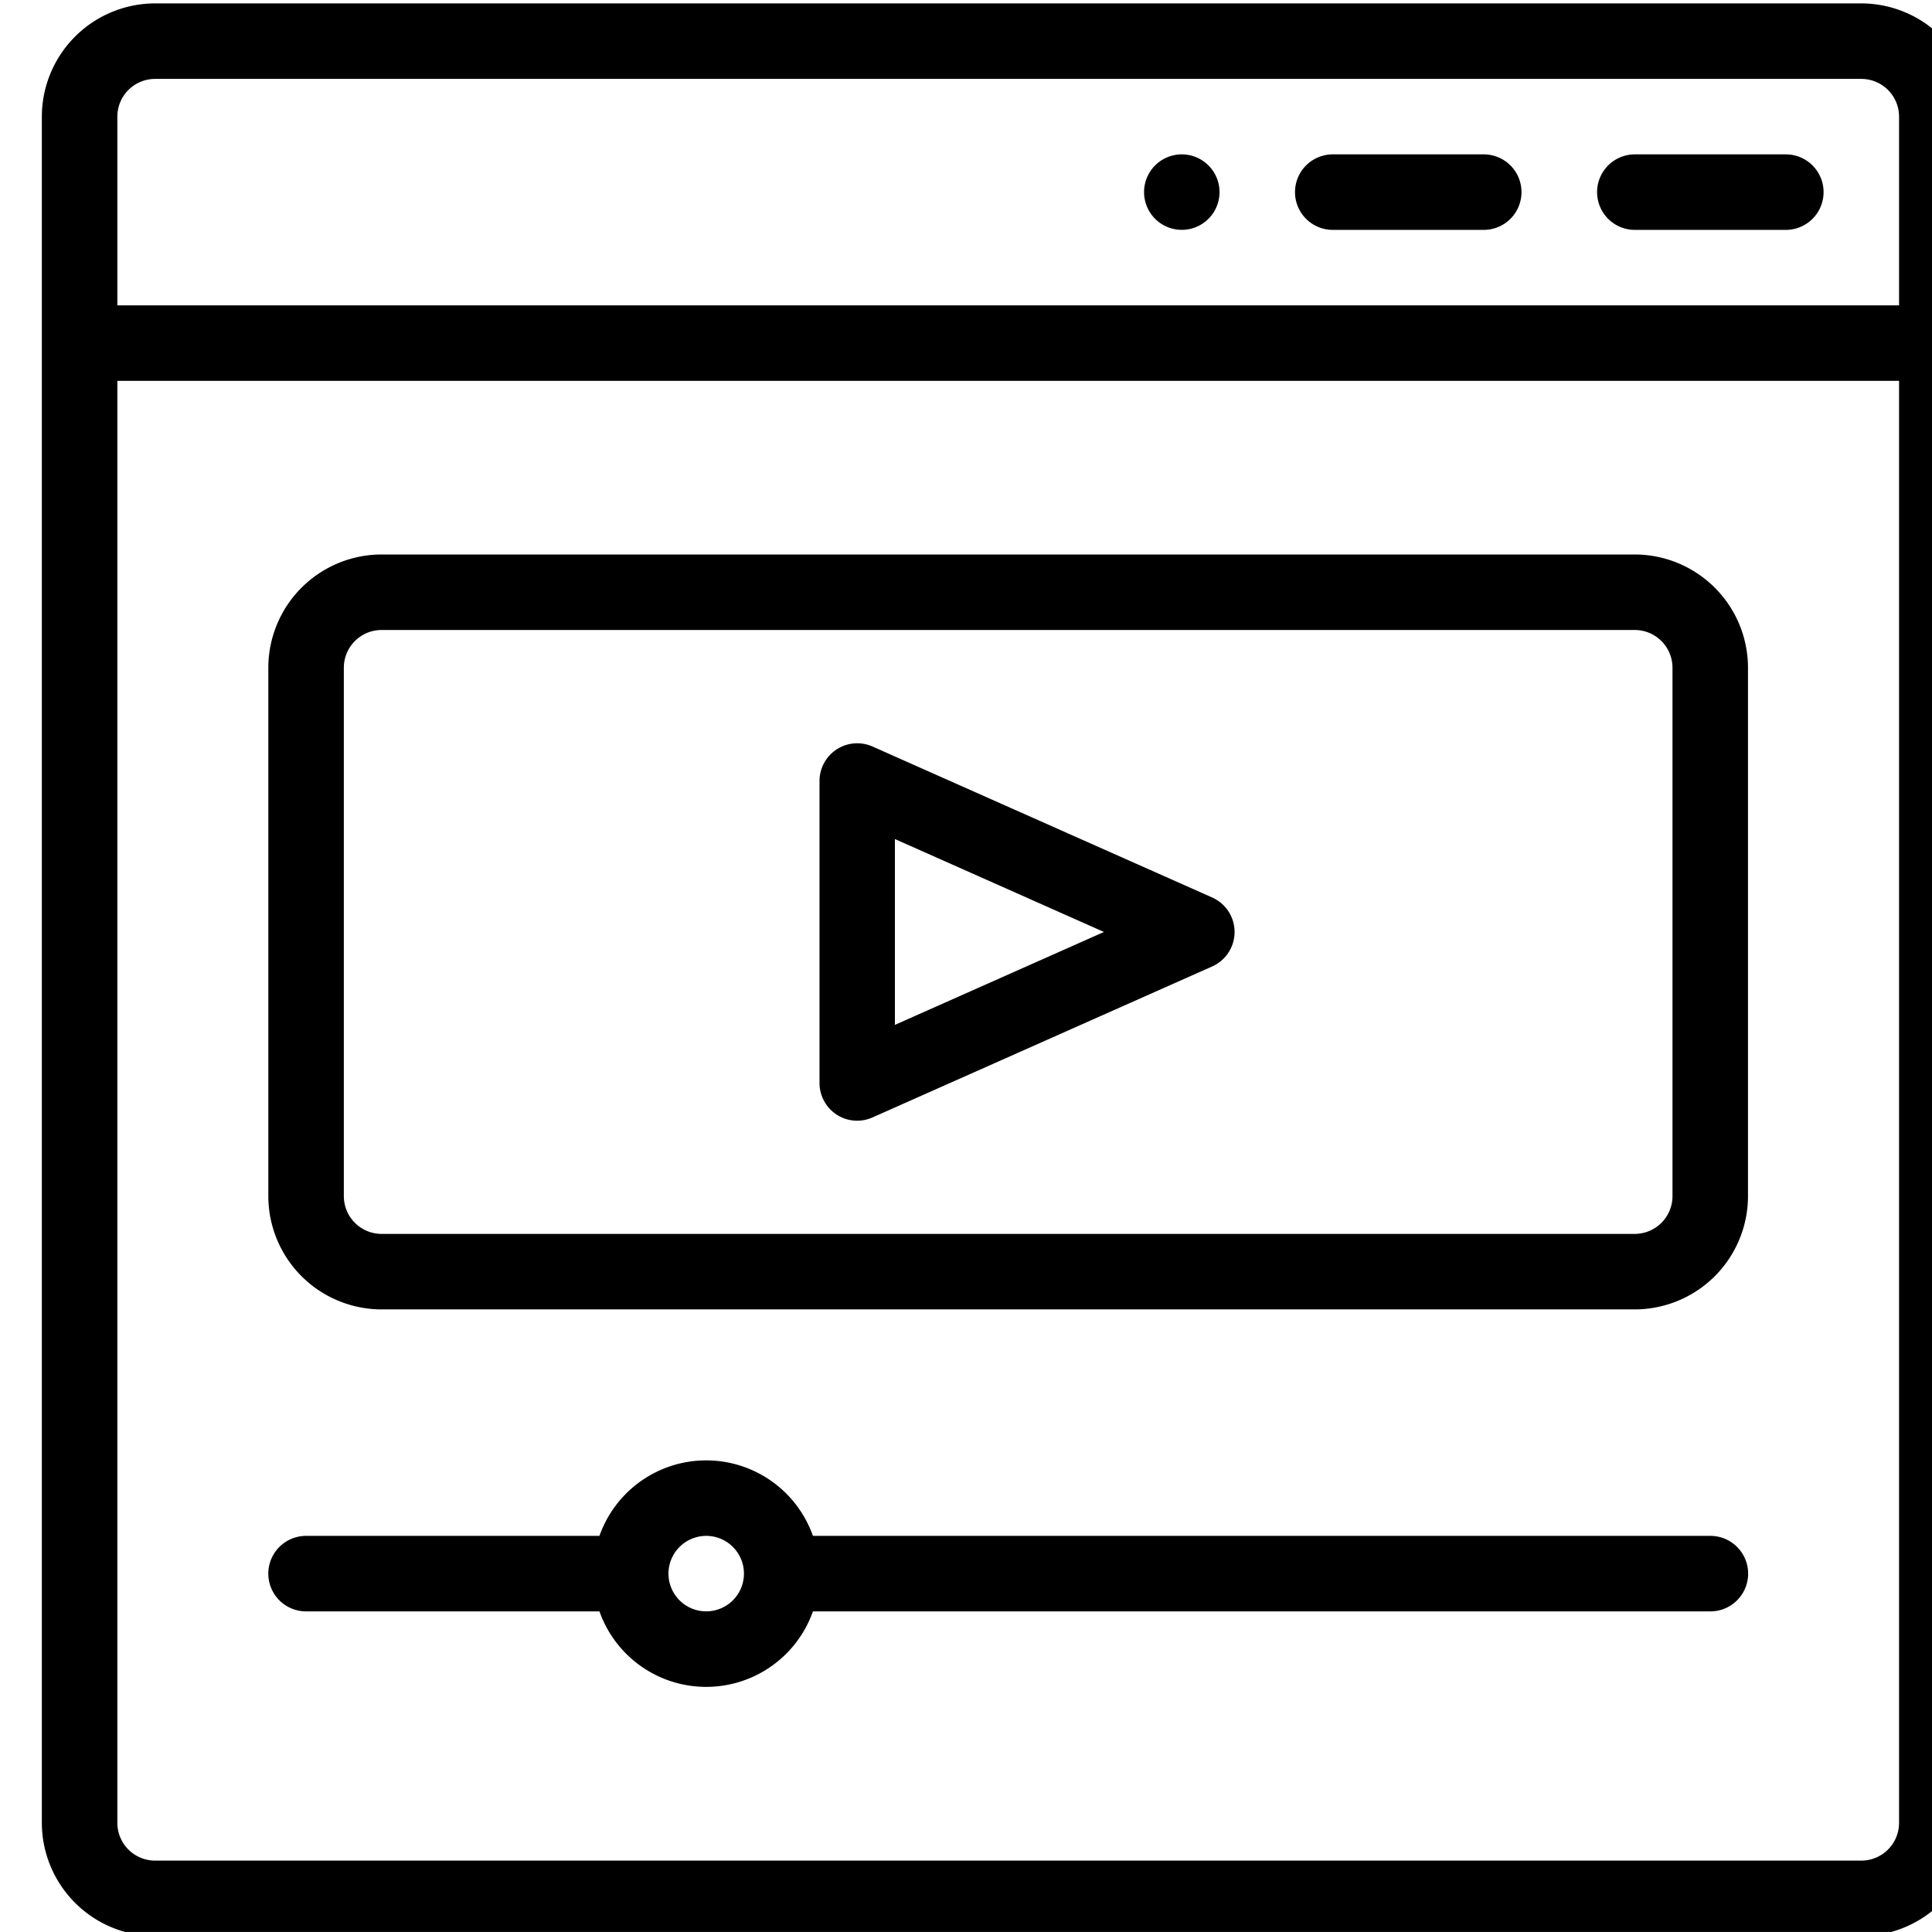
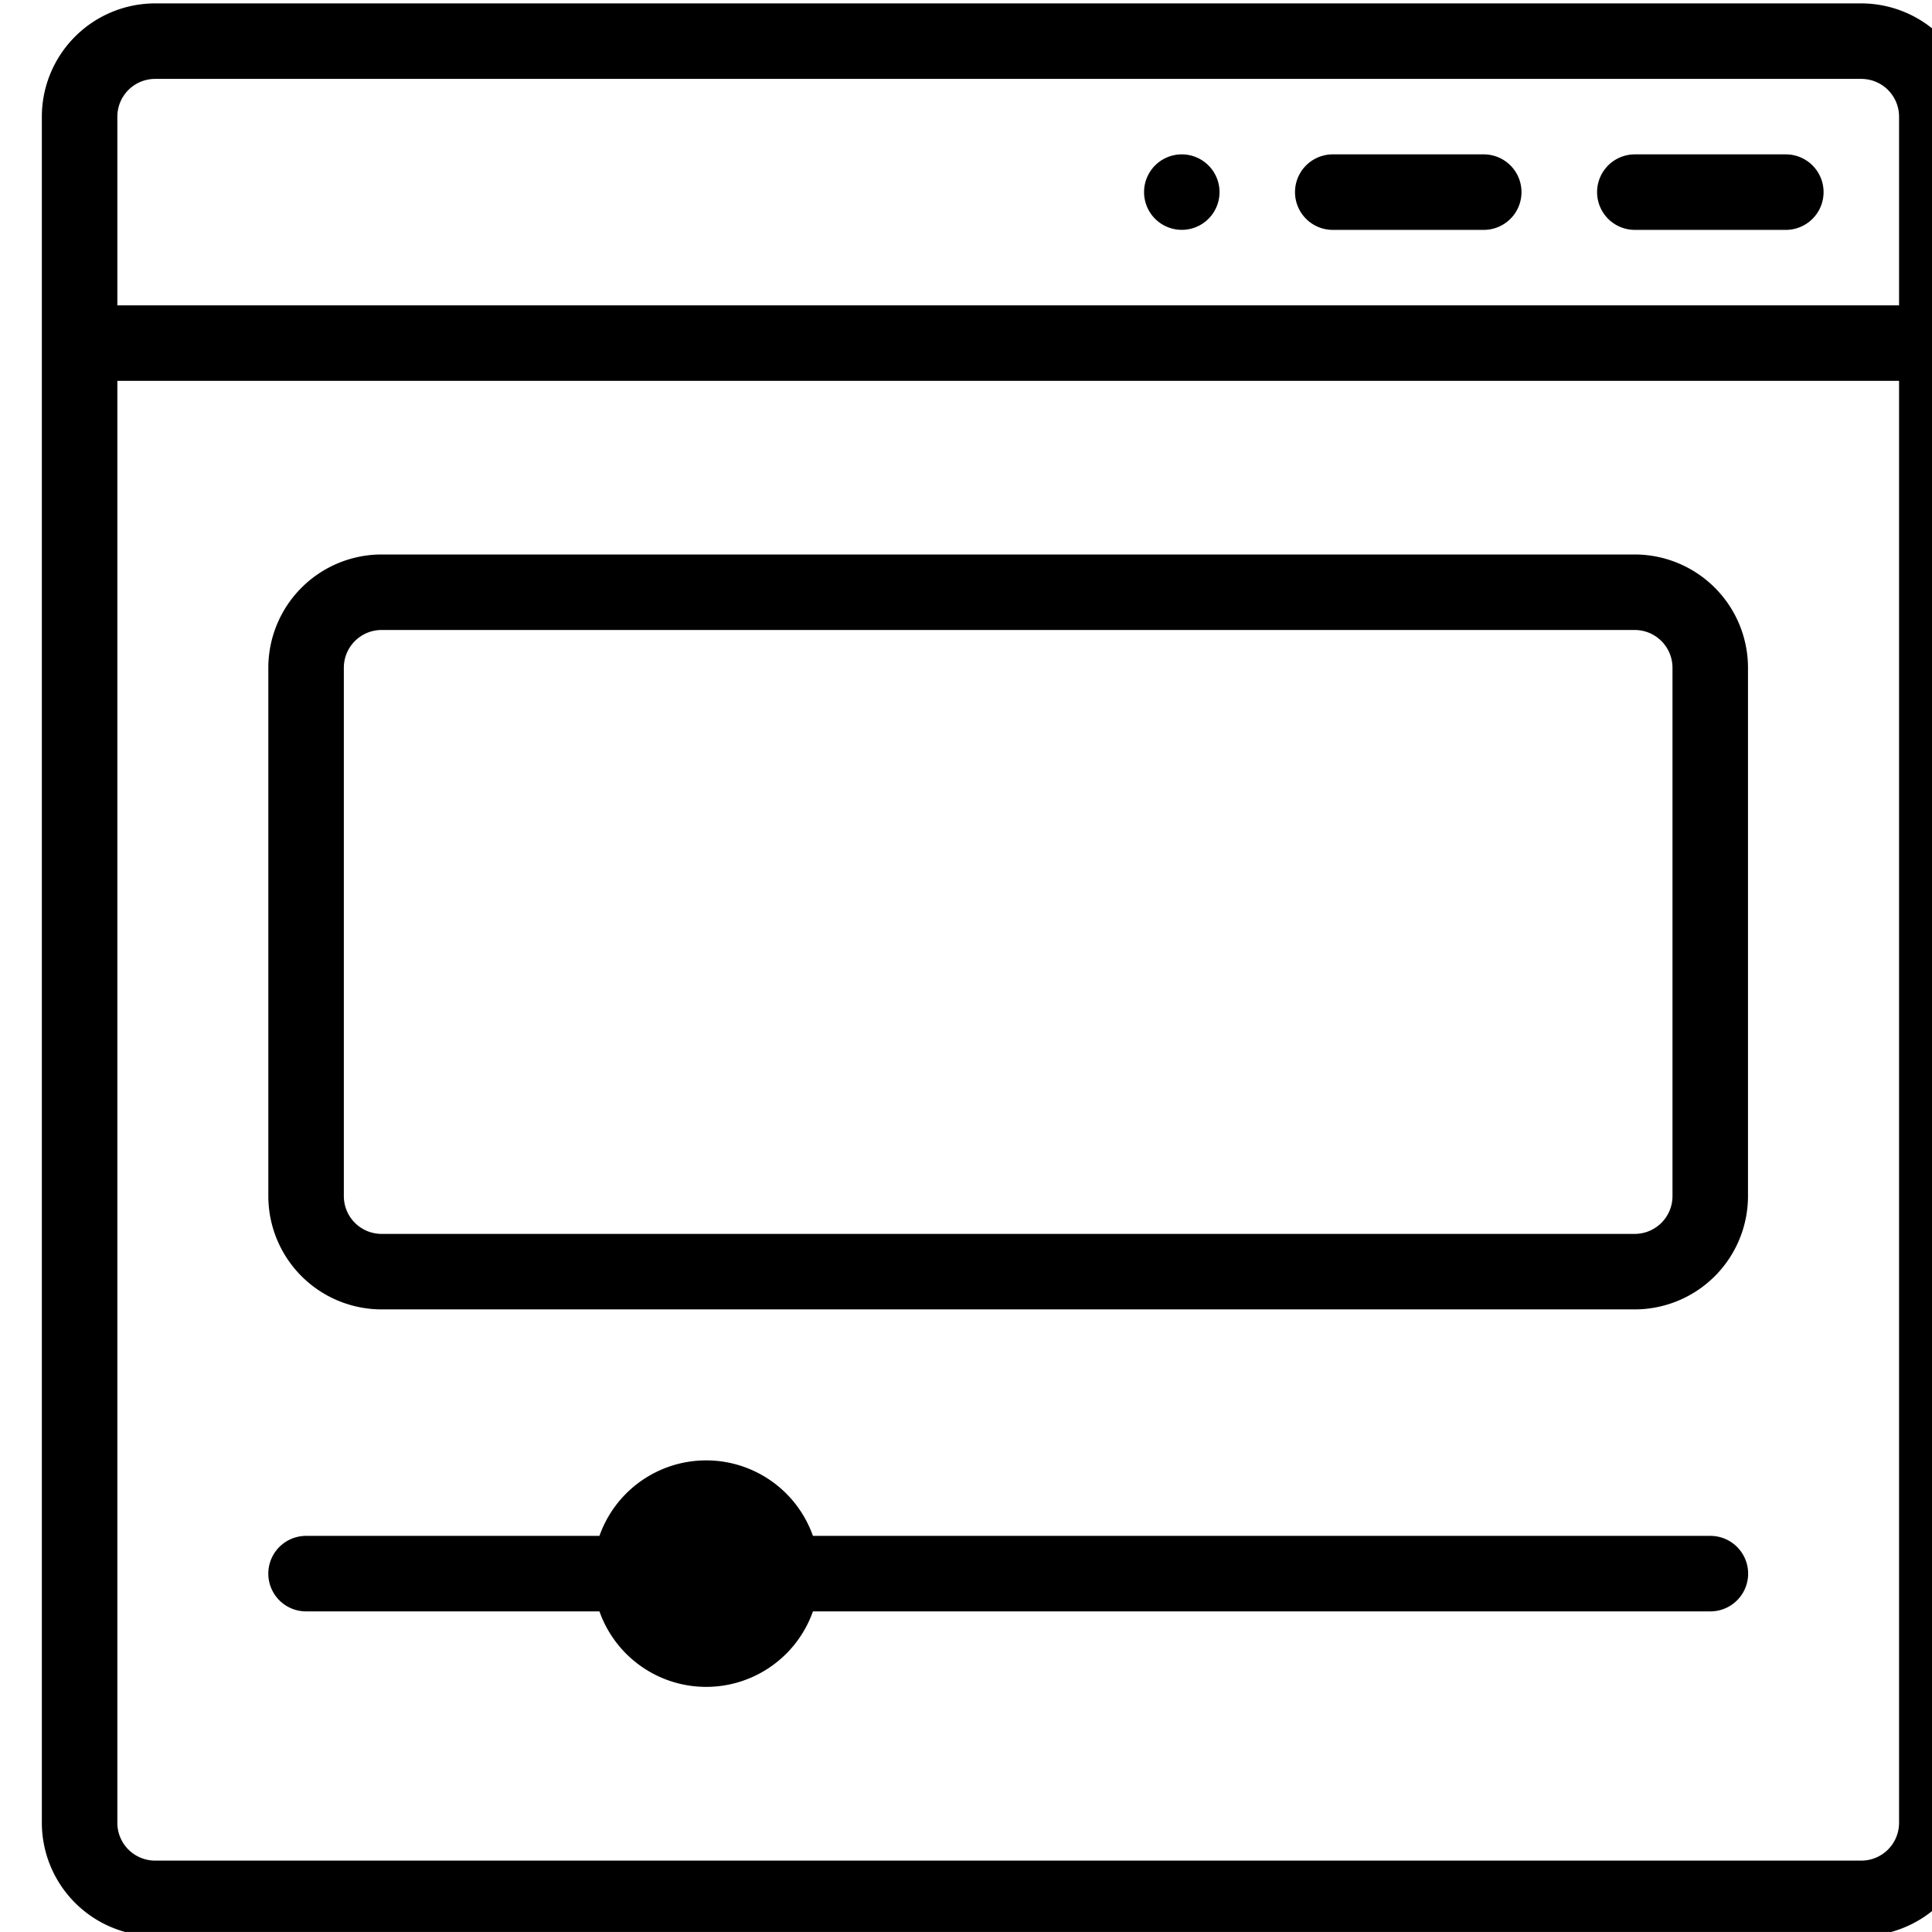
<svg xmlns="http://www.w3.org/2000/svg" width="62" height="62" viewBox="0 0 62 62">
  <defs>
    <clipPath id="clip-path">
      <rect id="Rectangle_2137" data-name="Rectangle 2137" width="62" height="62" transform="translate(-0.217 -0.11)" />
    </clipPath>
  </defs>
  <g id="youtube" transform="translate(0.217 0.109)" clip-path="url(#clip-path)">
    <path id="Path_24420" data-name="Path 24420" d="M457.461,62.5a1.211,1.211,0,1,0,1.211,1.211A1.212,1.212,0,0,0,457.461,62.5Zm9.69,0h-4.845a1.211,1.211,0,1,0,0,2.423h4.845a1.211,1.211,0,1,0,0-2.423Zm9.691,0H472a1.211,1.211,0,0,0,0,2.423h4.845a1.211,1.211,0,1,0,0-2.423Z" transform="translate(-419.753 -57.655)" />
    <path id="Path_24421" data-name="Path 24421" d="M58.386,0H3.634A3.638,3.638,0,0,0,0,3.634V58.386a3.638,3.638,0,0,0,3.634,3.634H58.386a3.638,3.638,0,0,0,3.634-3.634V3.634A3.638,3.638,0,0,0,58.386,0ZM59.6,58.386A1.212,1.212,0,0,1,58.386,59.6H3.634a1.212,1.212,0,0,1-1.211-1.211V12.113H59.6Zm0-48.695H2.423V3.634A1.212,1.212,0,0,1,3.634,2.423H58.386A1.212,1.212,0,0,1,59.6,3.634Z" transform="translate(1.126)" />
-     <path id="Path_24422" data-name="Path 24422" d="M97.384,252.351H137.6a3.638,3.638,0,0,0,3.634-3.634V231.759a3.638,3.638,0,0,0-3.634-3.634H97.384a3.638,3.638,0,0,0-3.634,3.634v16.958A3.638,3.638,0,0,0,97.384,252.351Zm-1.211-20.592a1.212,1.212,0,0,1,1.211-1.211H137.6a1.212,1.212,0,0,1,1.211,1.211v16.958a1.212,1.212,0,0,1-1.211,1.211H97.384a1.212,1.212,0,0,1-1.211-1.211Zm-1.211,30.283h9.414a3.633,3.633,0,0,0,6.851,0h28.8a1.211,1.211,0,0,0,0-2.423h-28.8a3.633,3.633,0,0,0-6.851,0H94.961a1.211,1.211,0,0,0,0,2.423Zm12.84-2.423a1.211,1.211,0,1,1-1.211,1.211A1.212,1.212,0,0,1,107.8,259.619Z" transform="translate(-85.356 -210.44)" />
-     <path id="Path_24423" data-name="Path 24423" d="M322.426,318.168a1.21,1.21,0,0,0,1.152.091l10.9-4.845a1.211,1.211,0,0,0,0-2.214l-10.9-4.845a1.211,1.211,0,0,0-1.7,1.107v9.691a1.213,1.213,0,0,0,.551,1.016Zm1.872-8.843,6.708,2.982-6.708,2.981Z" transform="translate(-295.796 -282.508)" />
+     <path id="Path_24422" data-name="Path 24422" d="M97.384,252.351H137.6a3.638,3.638,0,0,0,3.634-3.634V231.759a3.638,3.638,0,0,0-3.634-3.634H97.384a3.638,3.638,0,0,0-3.634,3.634v16.958A3.638,3.638,0,0,0,97.384,252.351Zm-1.211-20.592a1.212,1.212,0,0,1,1.211-1.211H137.6a1.212,1.212,0,0,1,1.211,1.211v16.958a1.212,1.212,0,0,1-1.211,1.211H97.384a1.212,1.212,0,0,1-1.211-1.211Zm-1.211,30.283h9.414a3.633,3.633,0,0,0,6.851,0h28.8a1.211,1.211,0,0,0,0-2.423h-28.8a3.633,3.633,0,0,0-6.851,0H94.961a1.211,1.211,0,0,0,0,2.423Zm12.84-2.423A1.212,1.212,0,0,1,107.8,259.619Z" transform="translate(-85.356 -210.44)" />
  </g>
</svg>